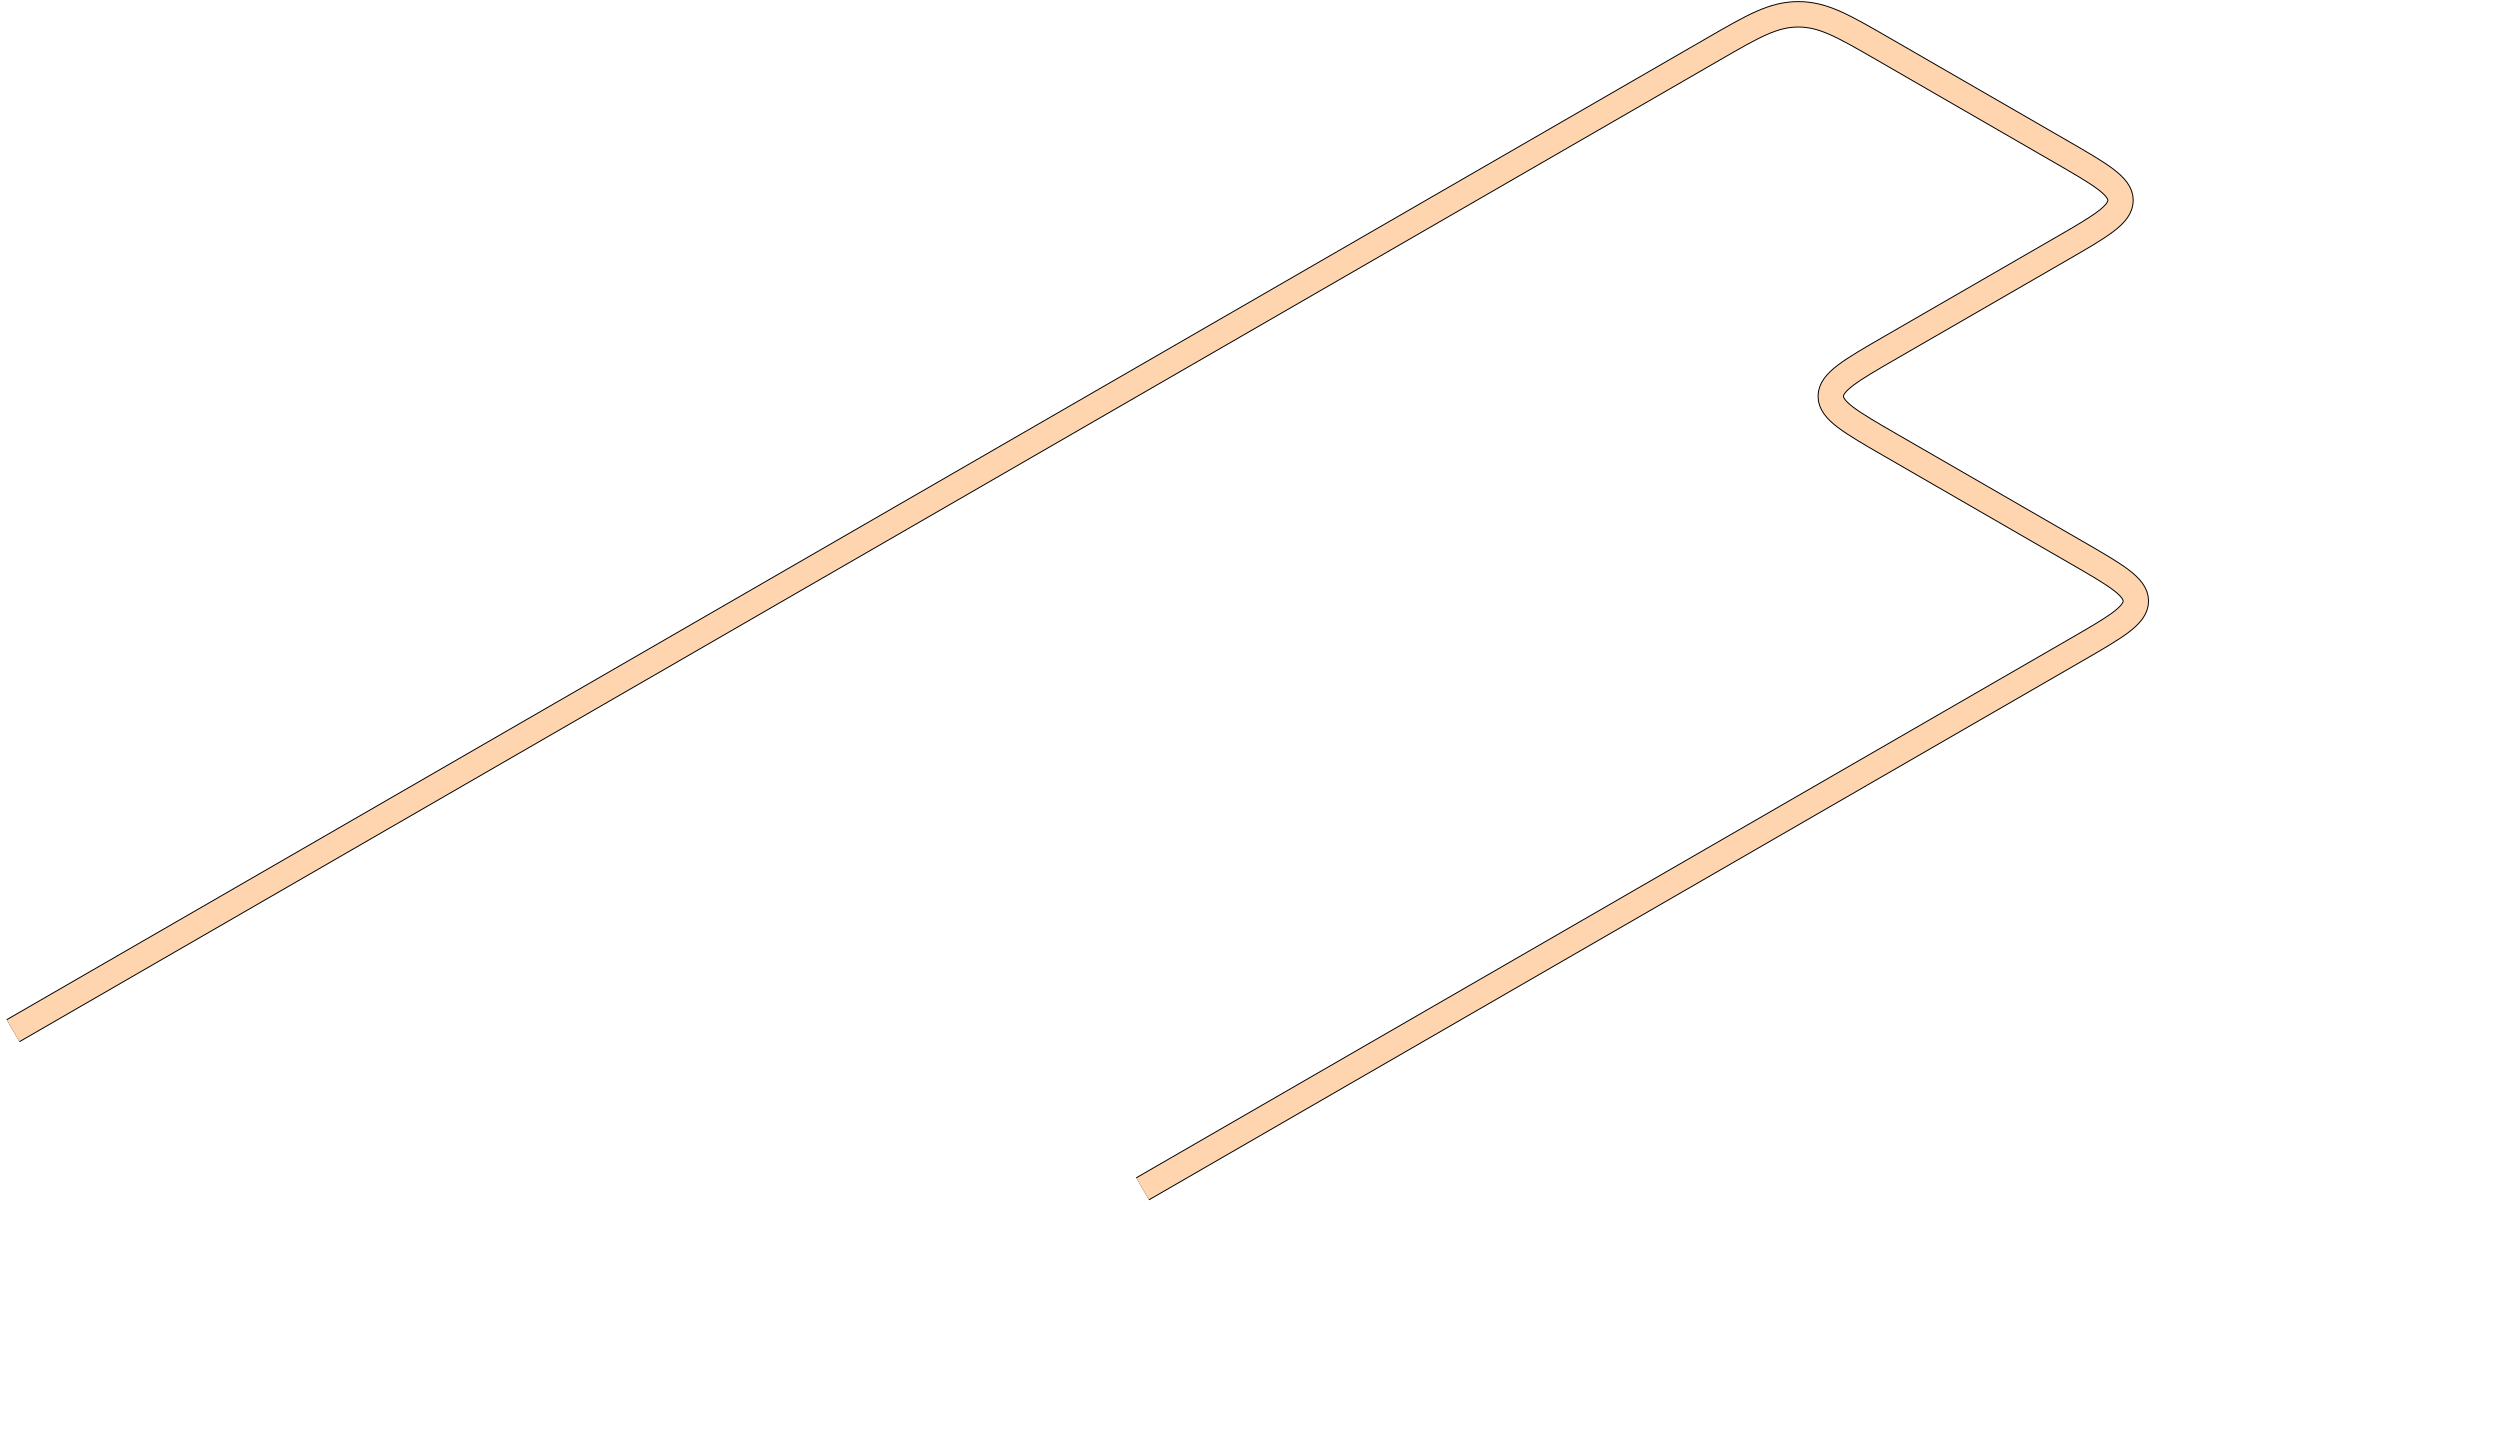
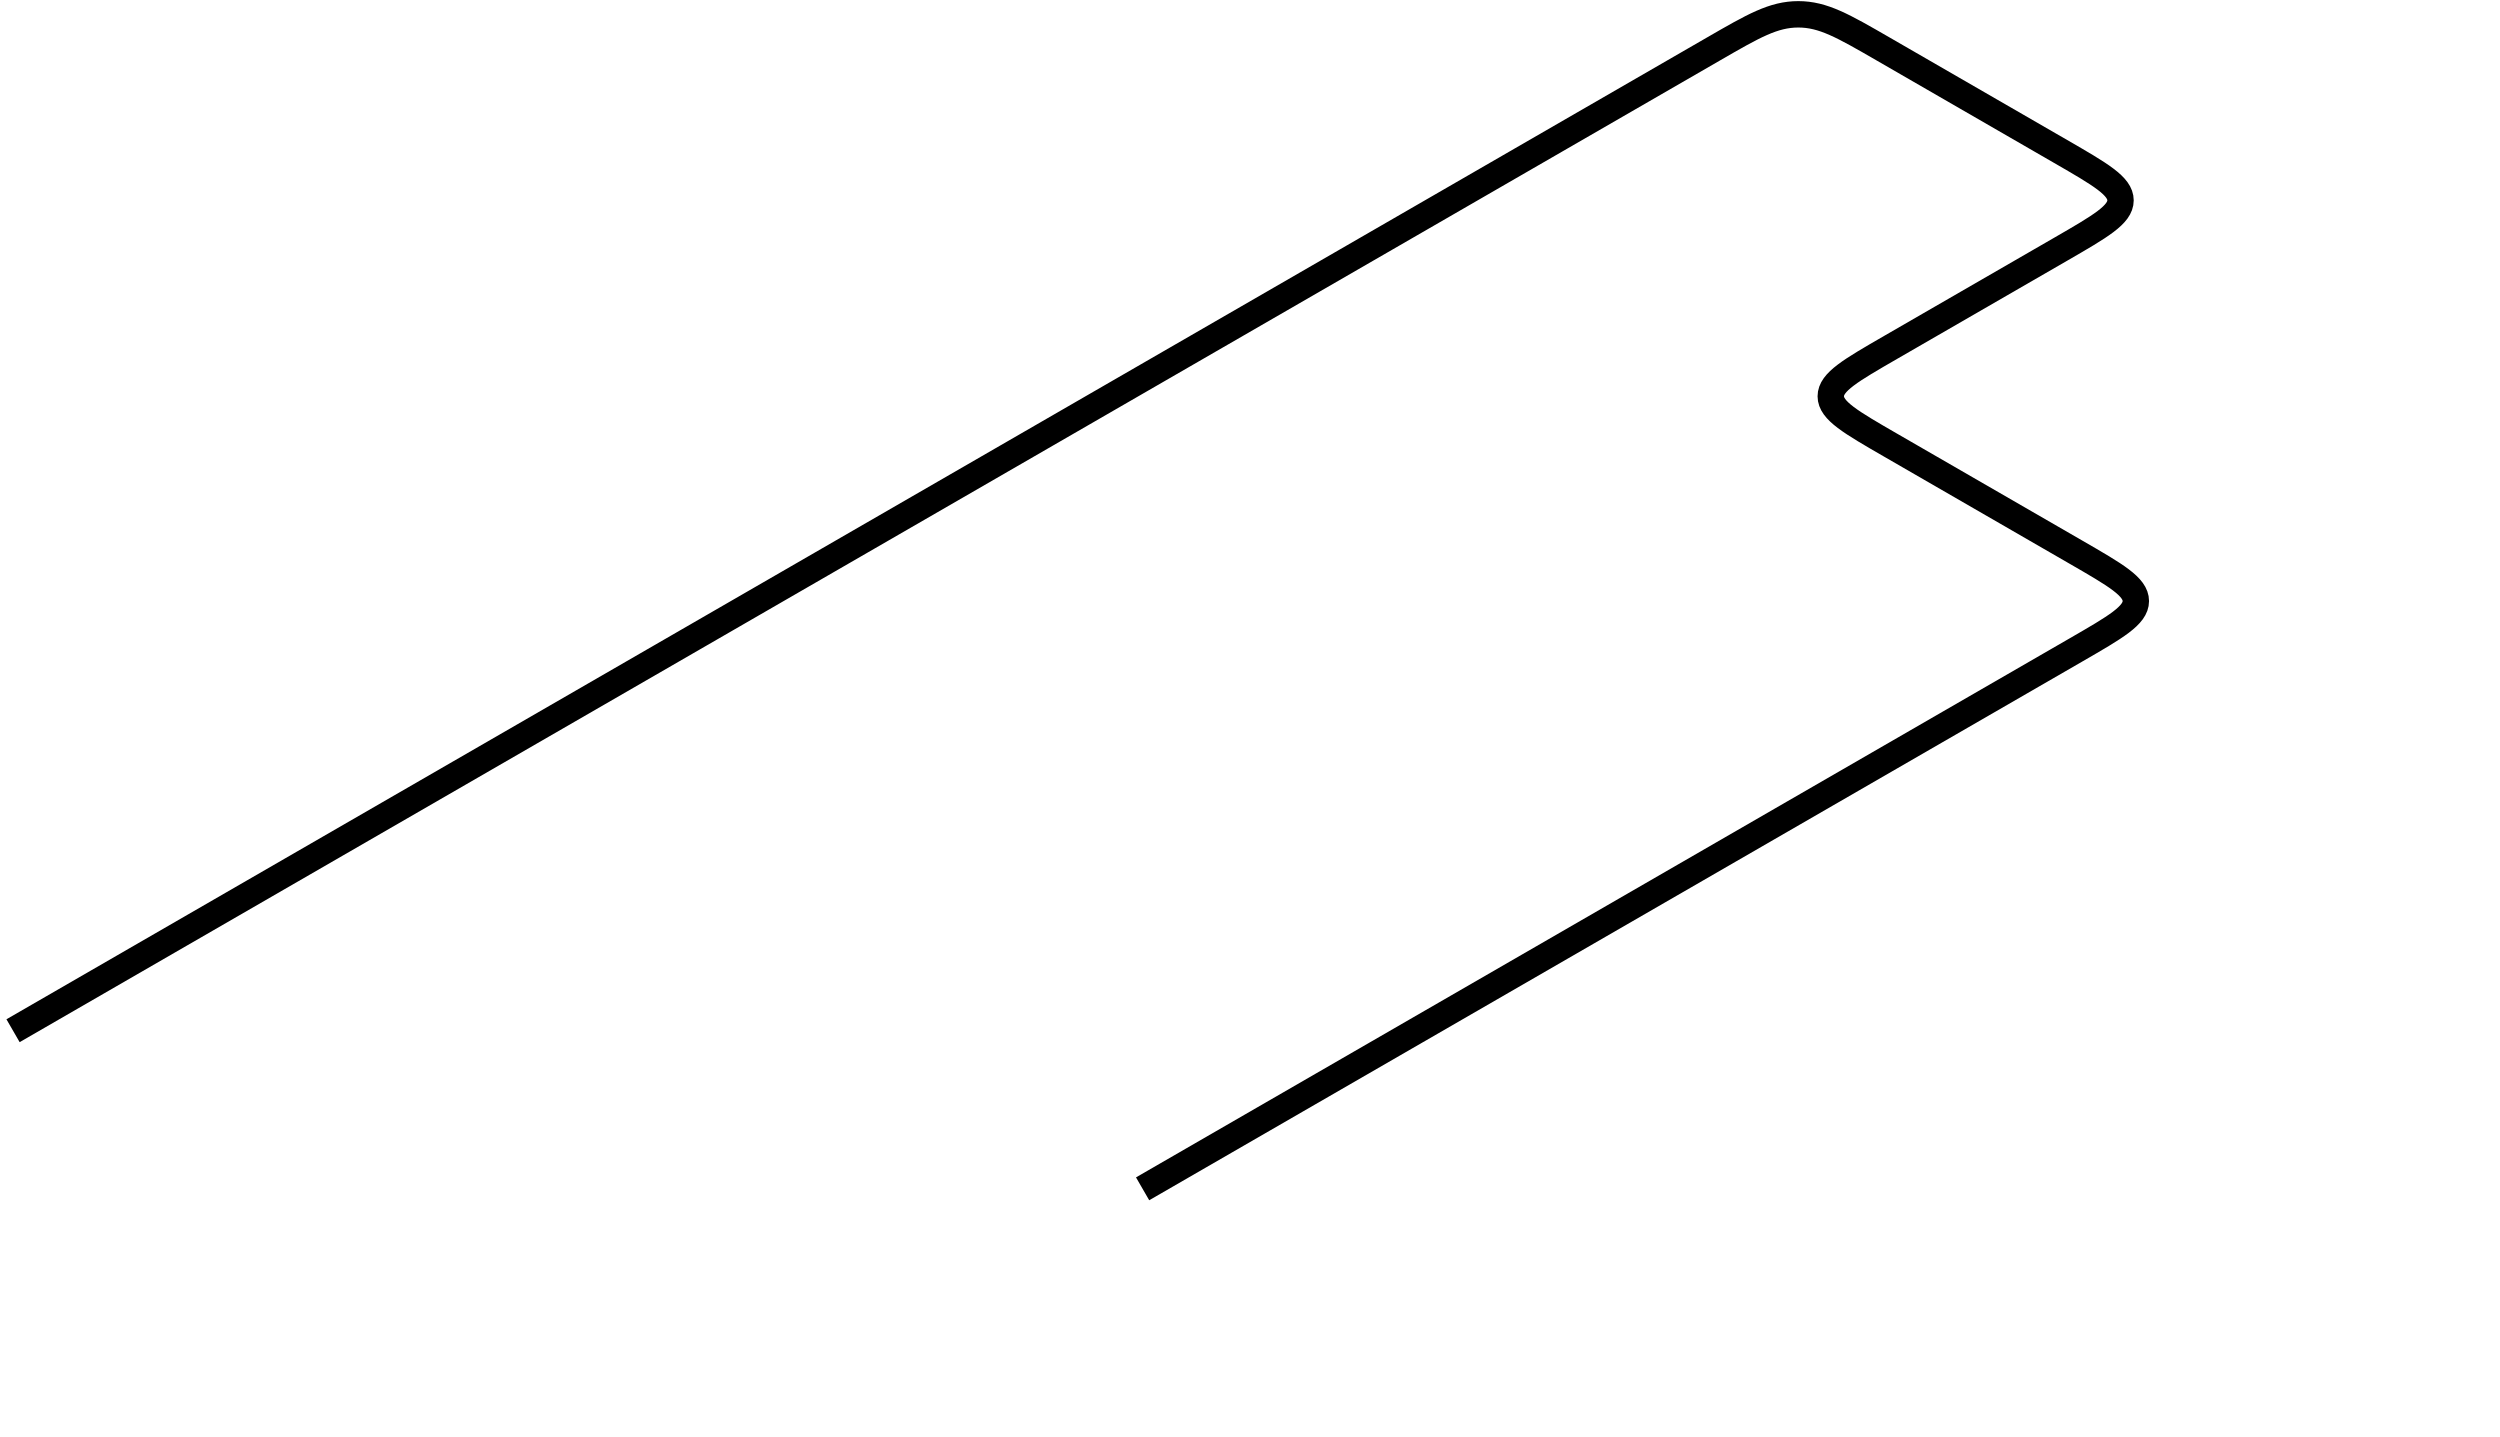
<svg xmlns="http://www.w3.org/2000/svg" width="1534" height="882" viewBox="0 0 1534 882" fill="none">
  <path d="M8 632.452L1051.48 30.001C1075.97 15.858 1088.22 8.787 1103.44 8.787C1118.66 8.787 1130.9 15.858 1155.4 30.001L1264.41 92.936C1288.9 107.078 1301.15 114.149 1301.15 122.936C1301.15 131.723 1288.9 138.794 1264.41 152.936L1160.1 213.157C1135.61 227.299 1123.36 234.37 1123.36 243.157C1123.36 251.943 1135.61 259.014 1160.1 273.157L1273.81 338.807C1298.31 352.949 1310.55 360.02 1310.55 368.807C1310.55 377.593 1298.31 384.664 1273.81 398.807L701.102 729.46" stroke="black" stroke-width="16.2" />
-   <path d="M8 632.452L1051.48 30.001C1075.97 15.858 1088.22 8.787 1103.44 8.787C1118.66 8.787 1130.9 15.858 1155.4 30.001L1264.41 92.936C1288.9 107.078 1301.15 114.149 1301.15 122.936C1301.15 131.723 1288.9 138.794 1264.41 152.936L1160.1 213.157C1135.61 227.299 1123.36 234.37 1123.36 243.157C1123.36 251.943 1135.61 259.014 1160.1 273.157L1273.81 338.807C1298.31 352.949 1310.55 360.02 1310.55 368.807C1310.55 377.593 1298.31 384.664 1273.81 398.807L701.102 729.46" stroke="#FFD5AF" stroke-width="15" />
</svg>